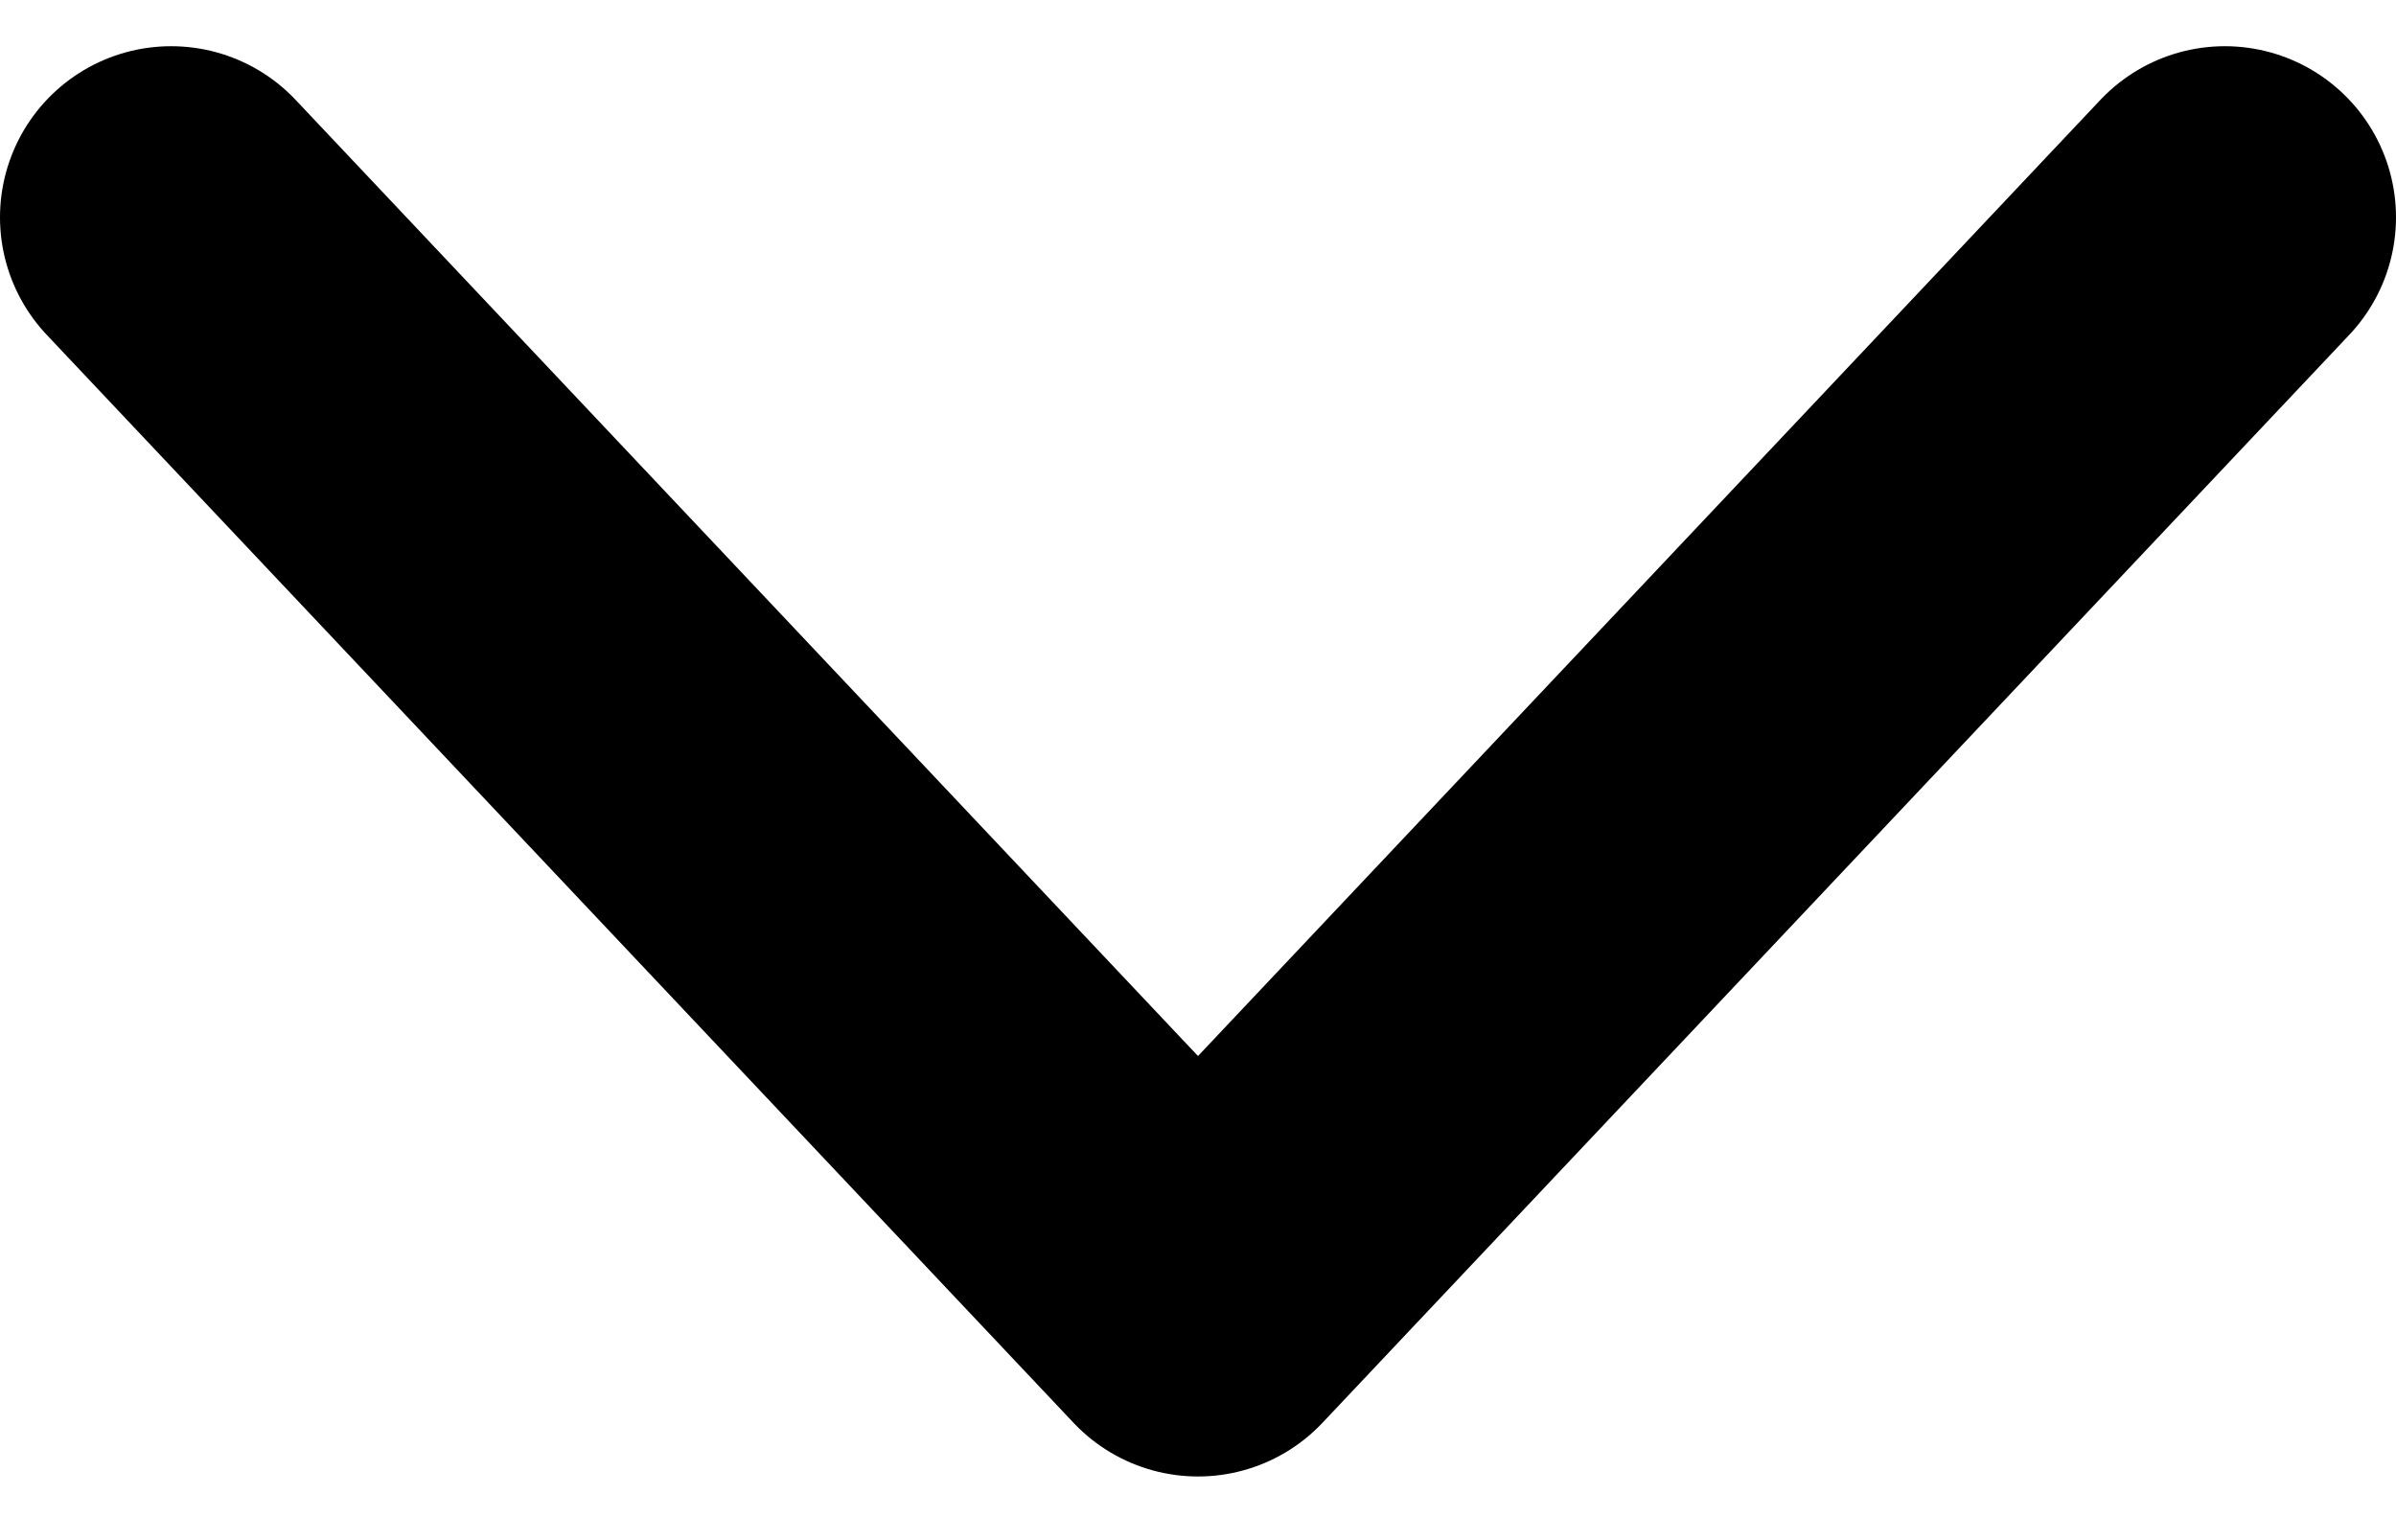
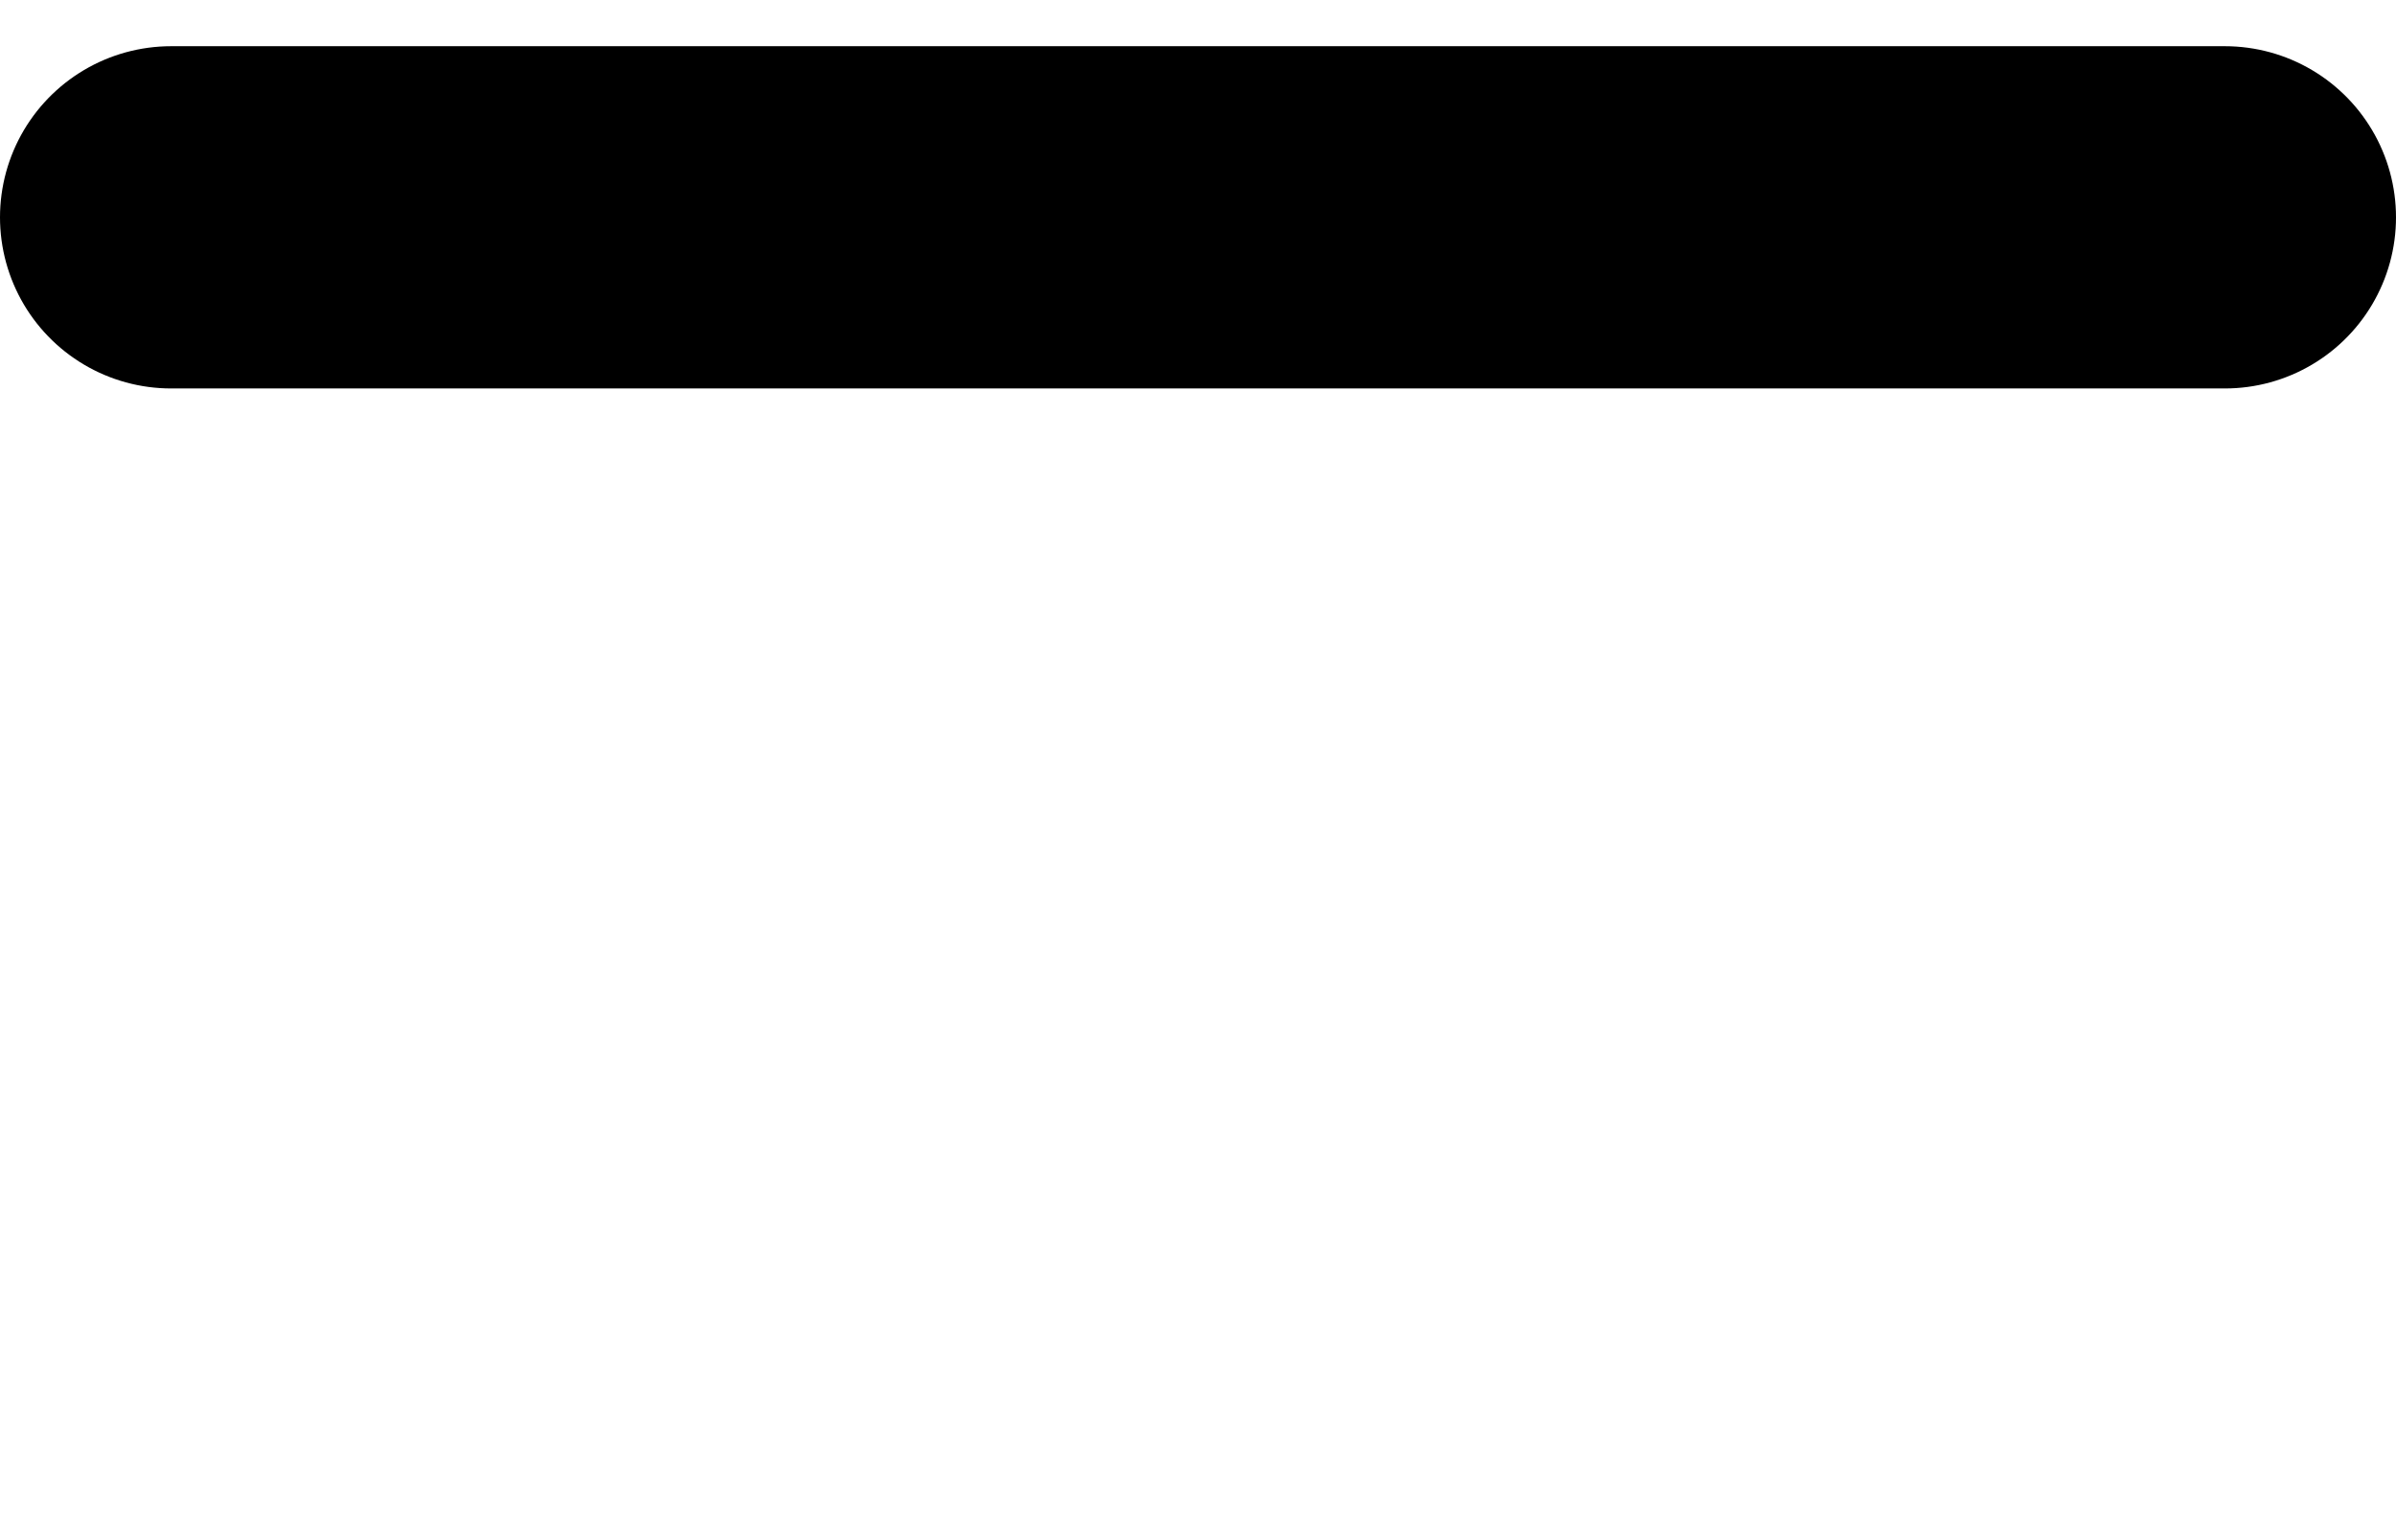
<svg xmlns="http://www.w3.org/2000/svg" width="14" height="9" viewBox="0 0 14 9" fill="none">
-   <path d="M1 1.27L7 7.628L13 1.27" stroke="black" stroke-width="2" stroke-linecap="round" stroke-linejoin="round" />
+   <path d="M1 1.27L13 1.27" stroke="black" stroke-width="2" stroke-linecap="round" stroke-linejoin="round" />
</svg>